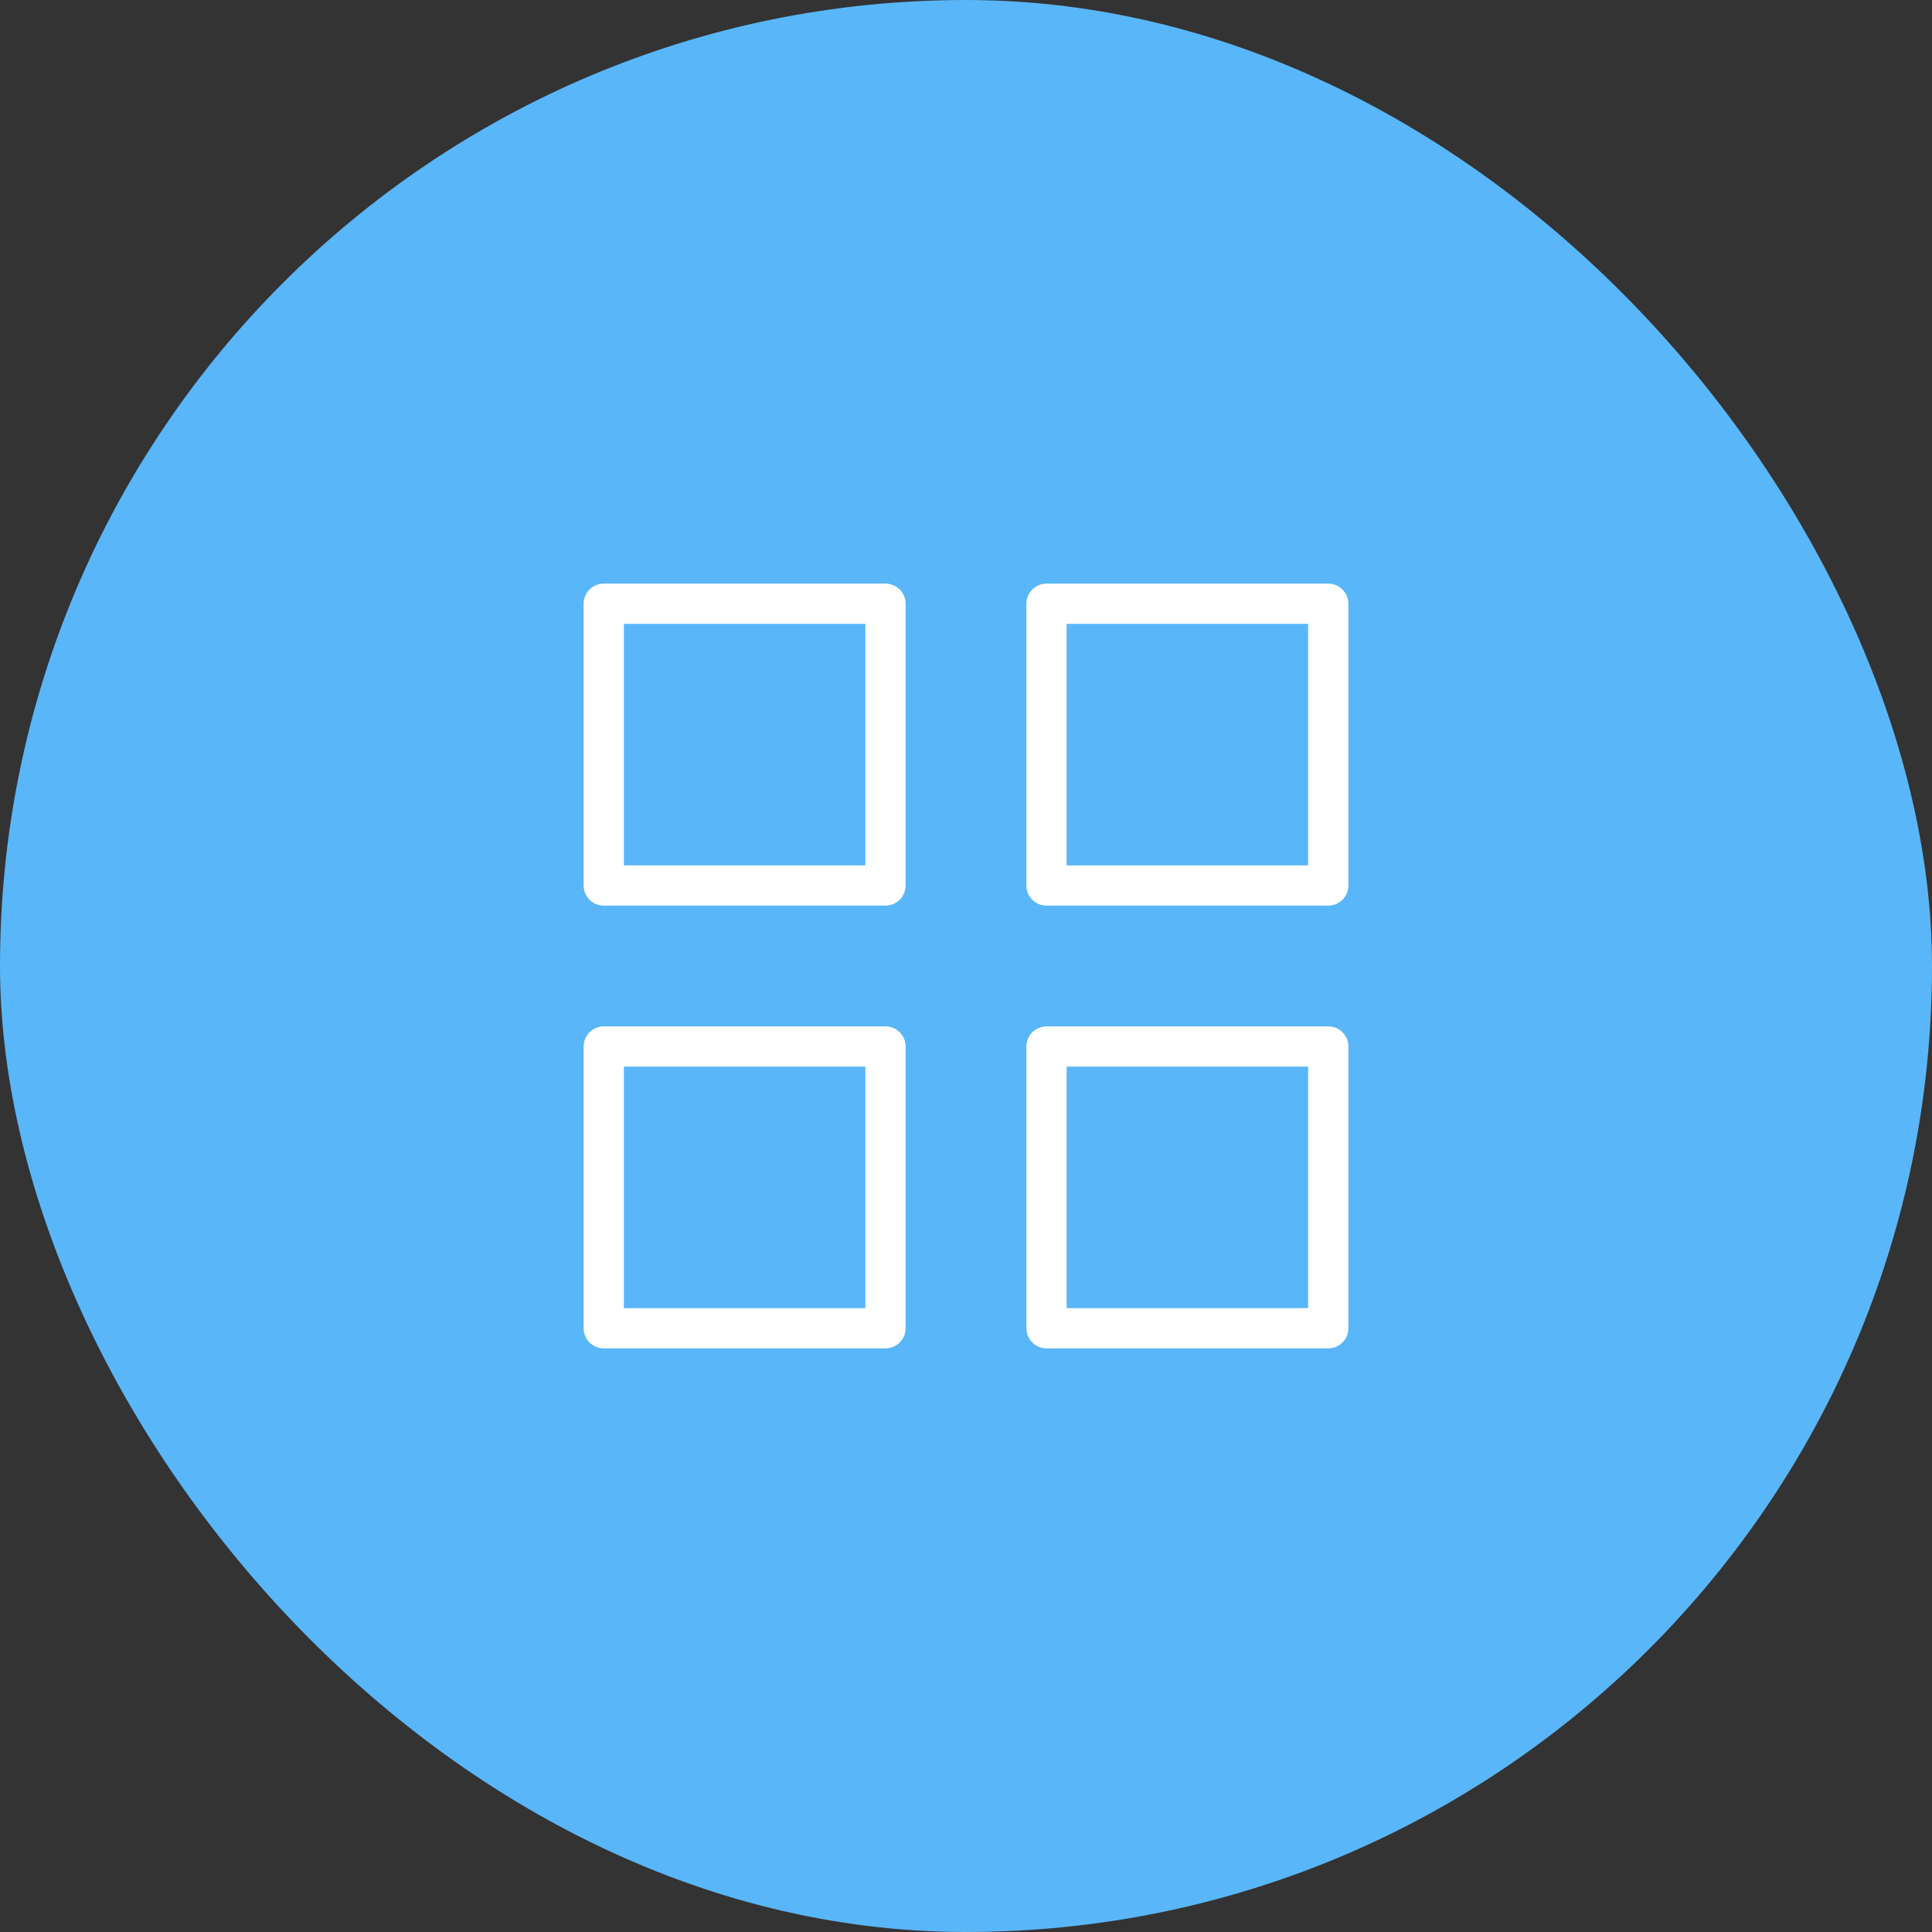
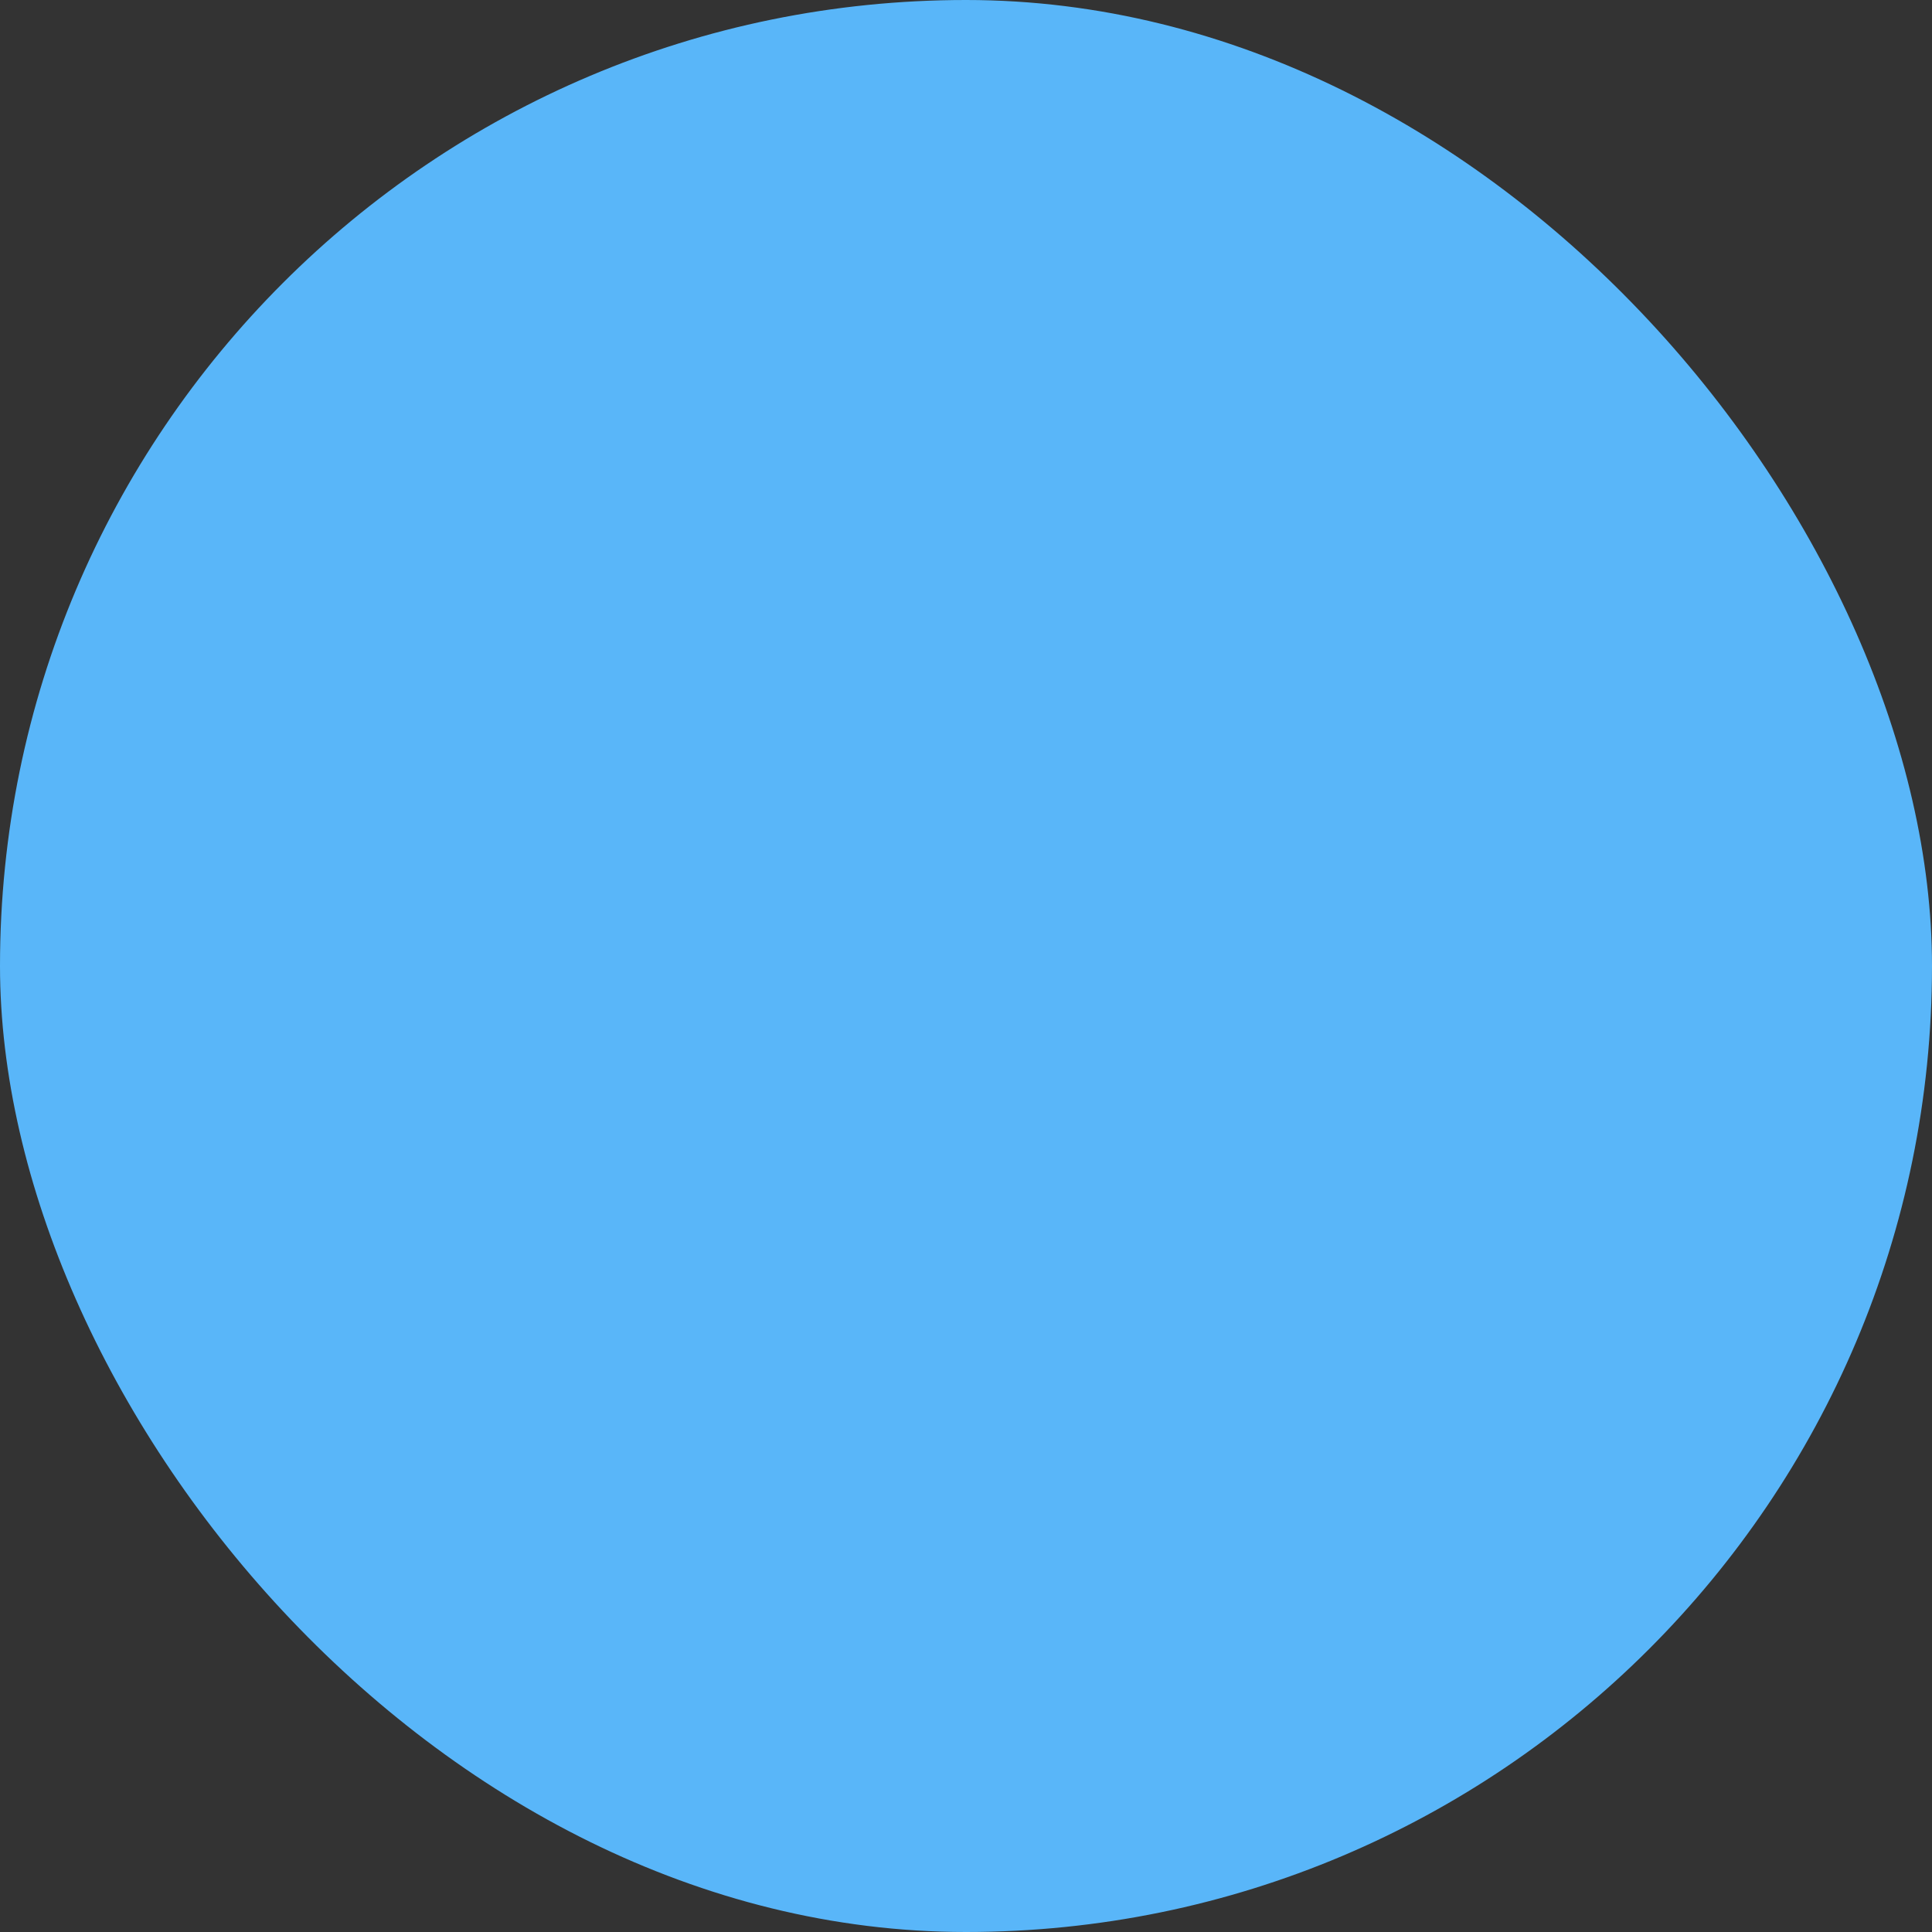
<svg xmlns="http://www.w3.org/2000/svg" width="64" height="64" fill="none">
  <rect width="100%" height="100%" fill="#333333" stroke="none" />
  <rect width="64" height="64" fill="#59B6F9" rx="32" />
-   <path stroke="#fff" stroke-linecap="round" stroke-linejoin="round" stroke-width="1.333" d="M29.333 20H20v9.333h9.333zM44 20h-9.333v9.333H44zM44 34.667h-9.333V44H44zM29.333 34.667H20V44h9.333z" />
</svg>